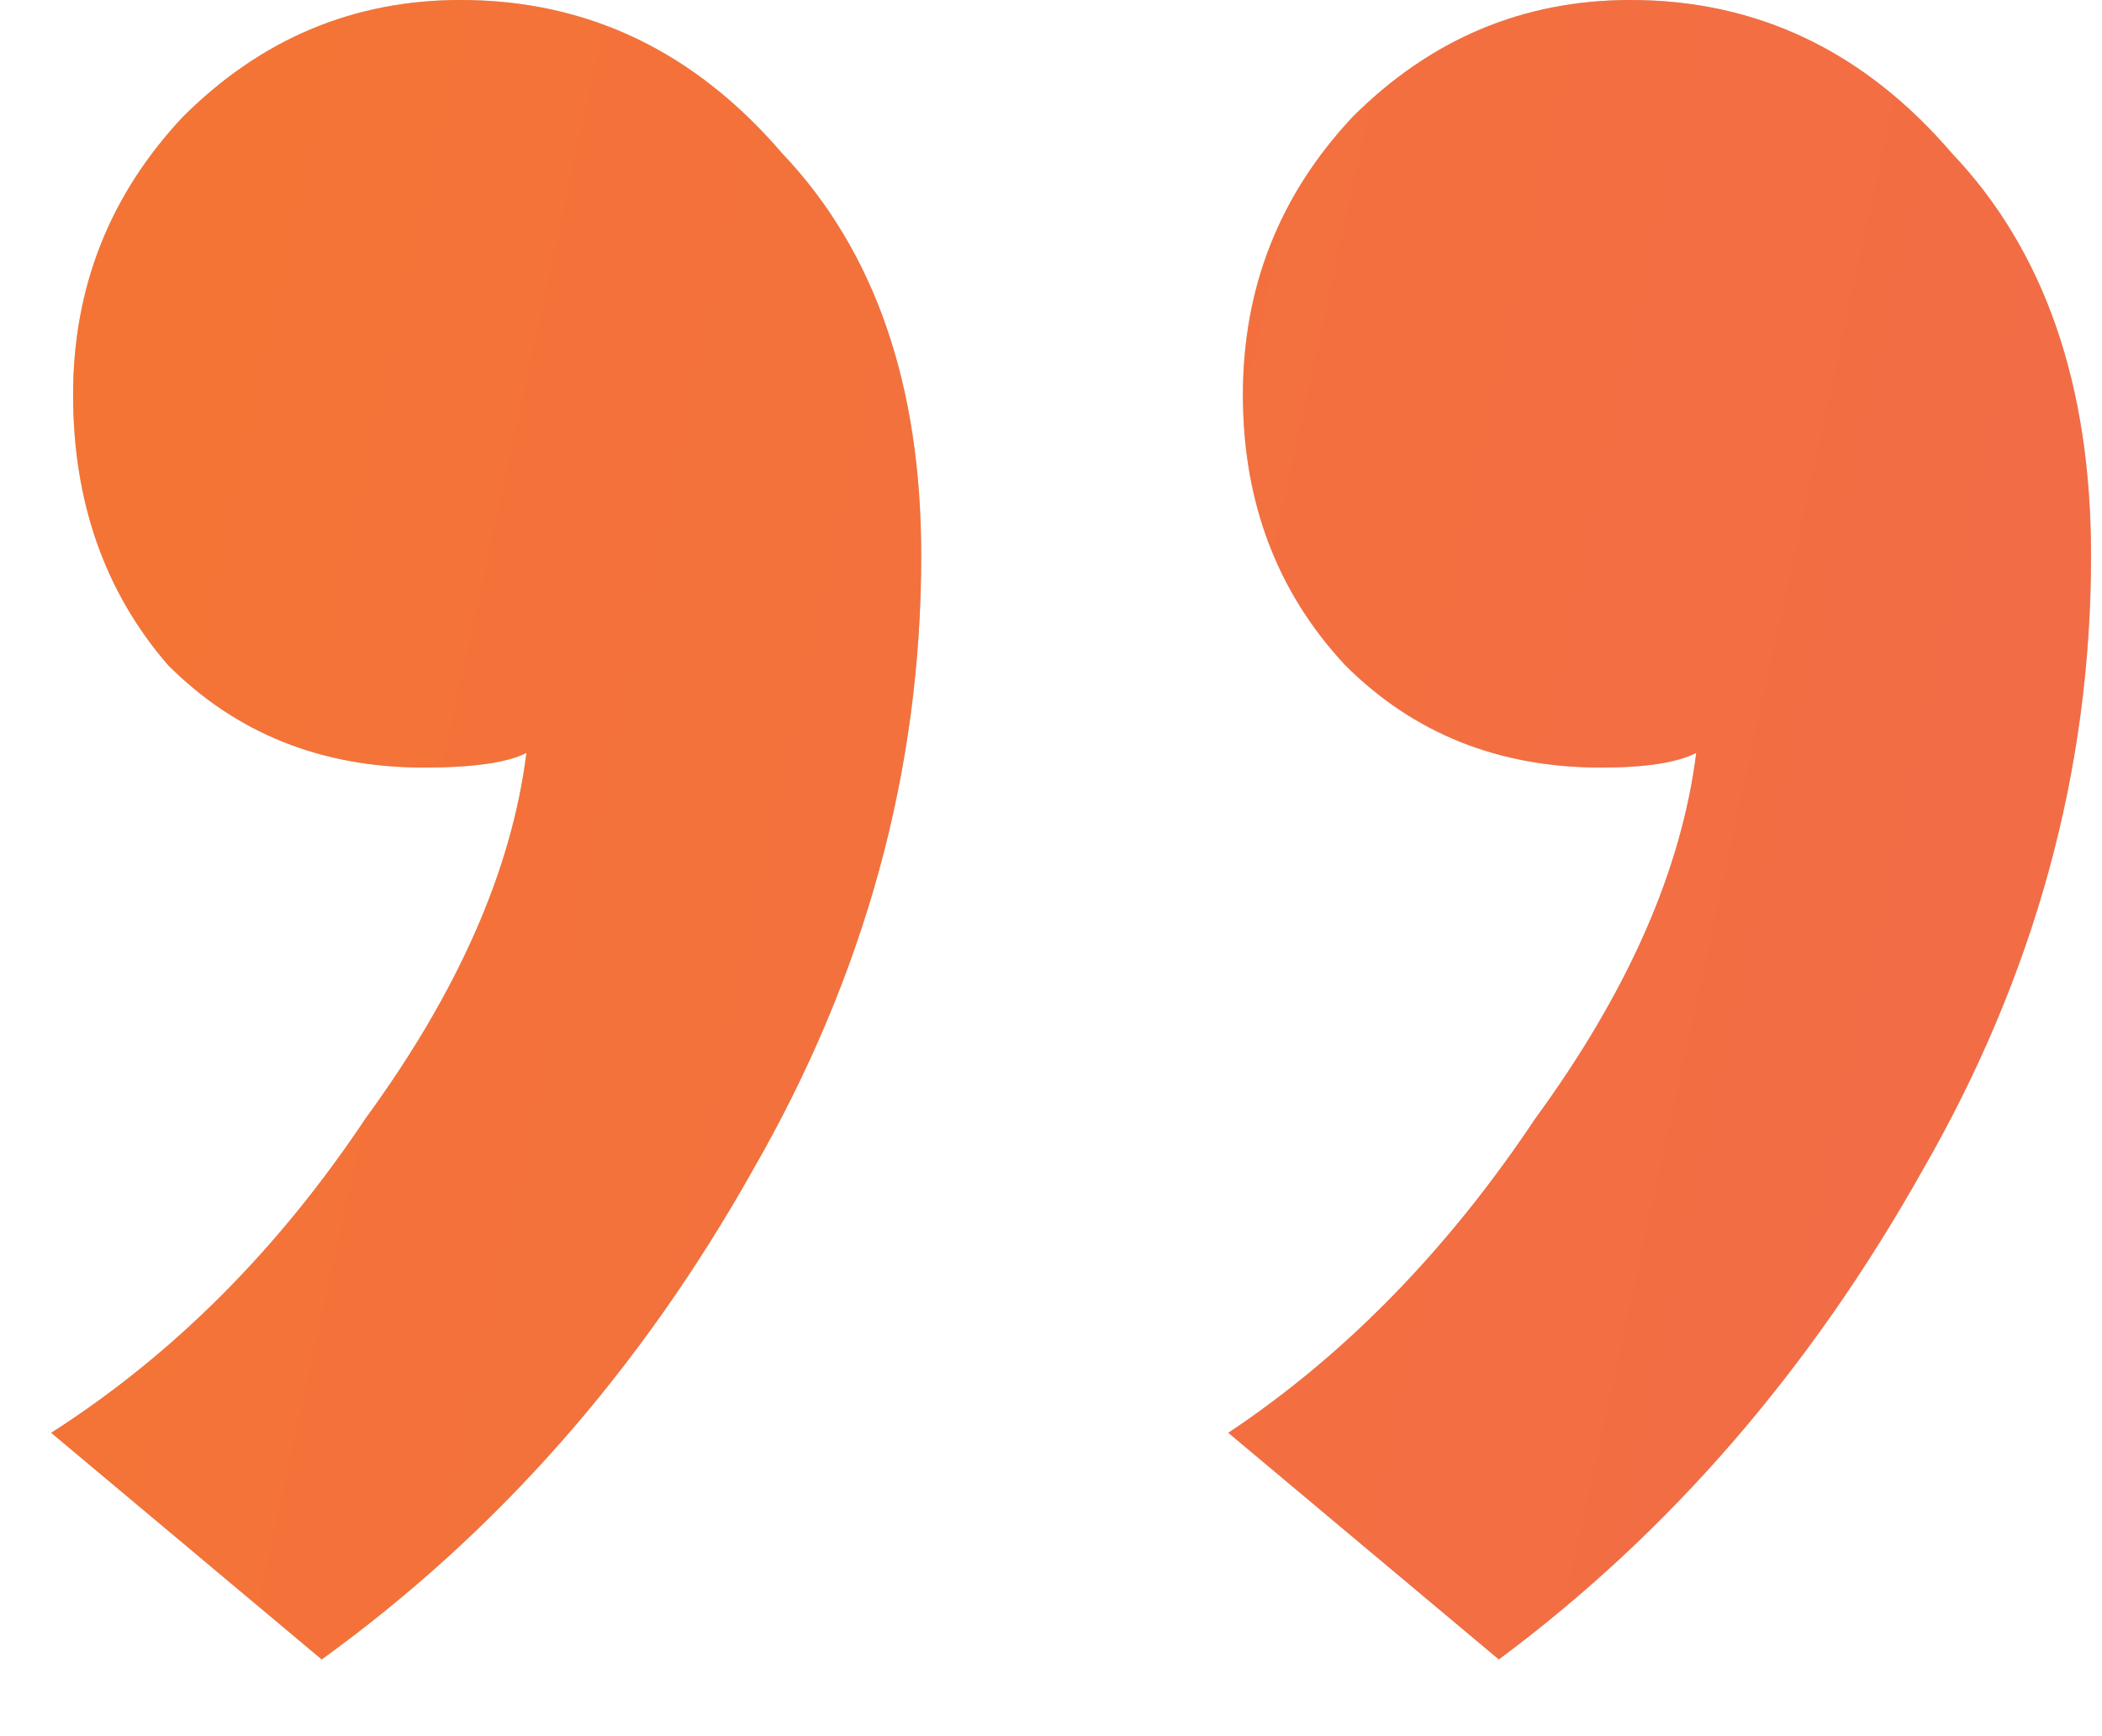
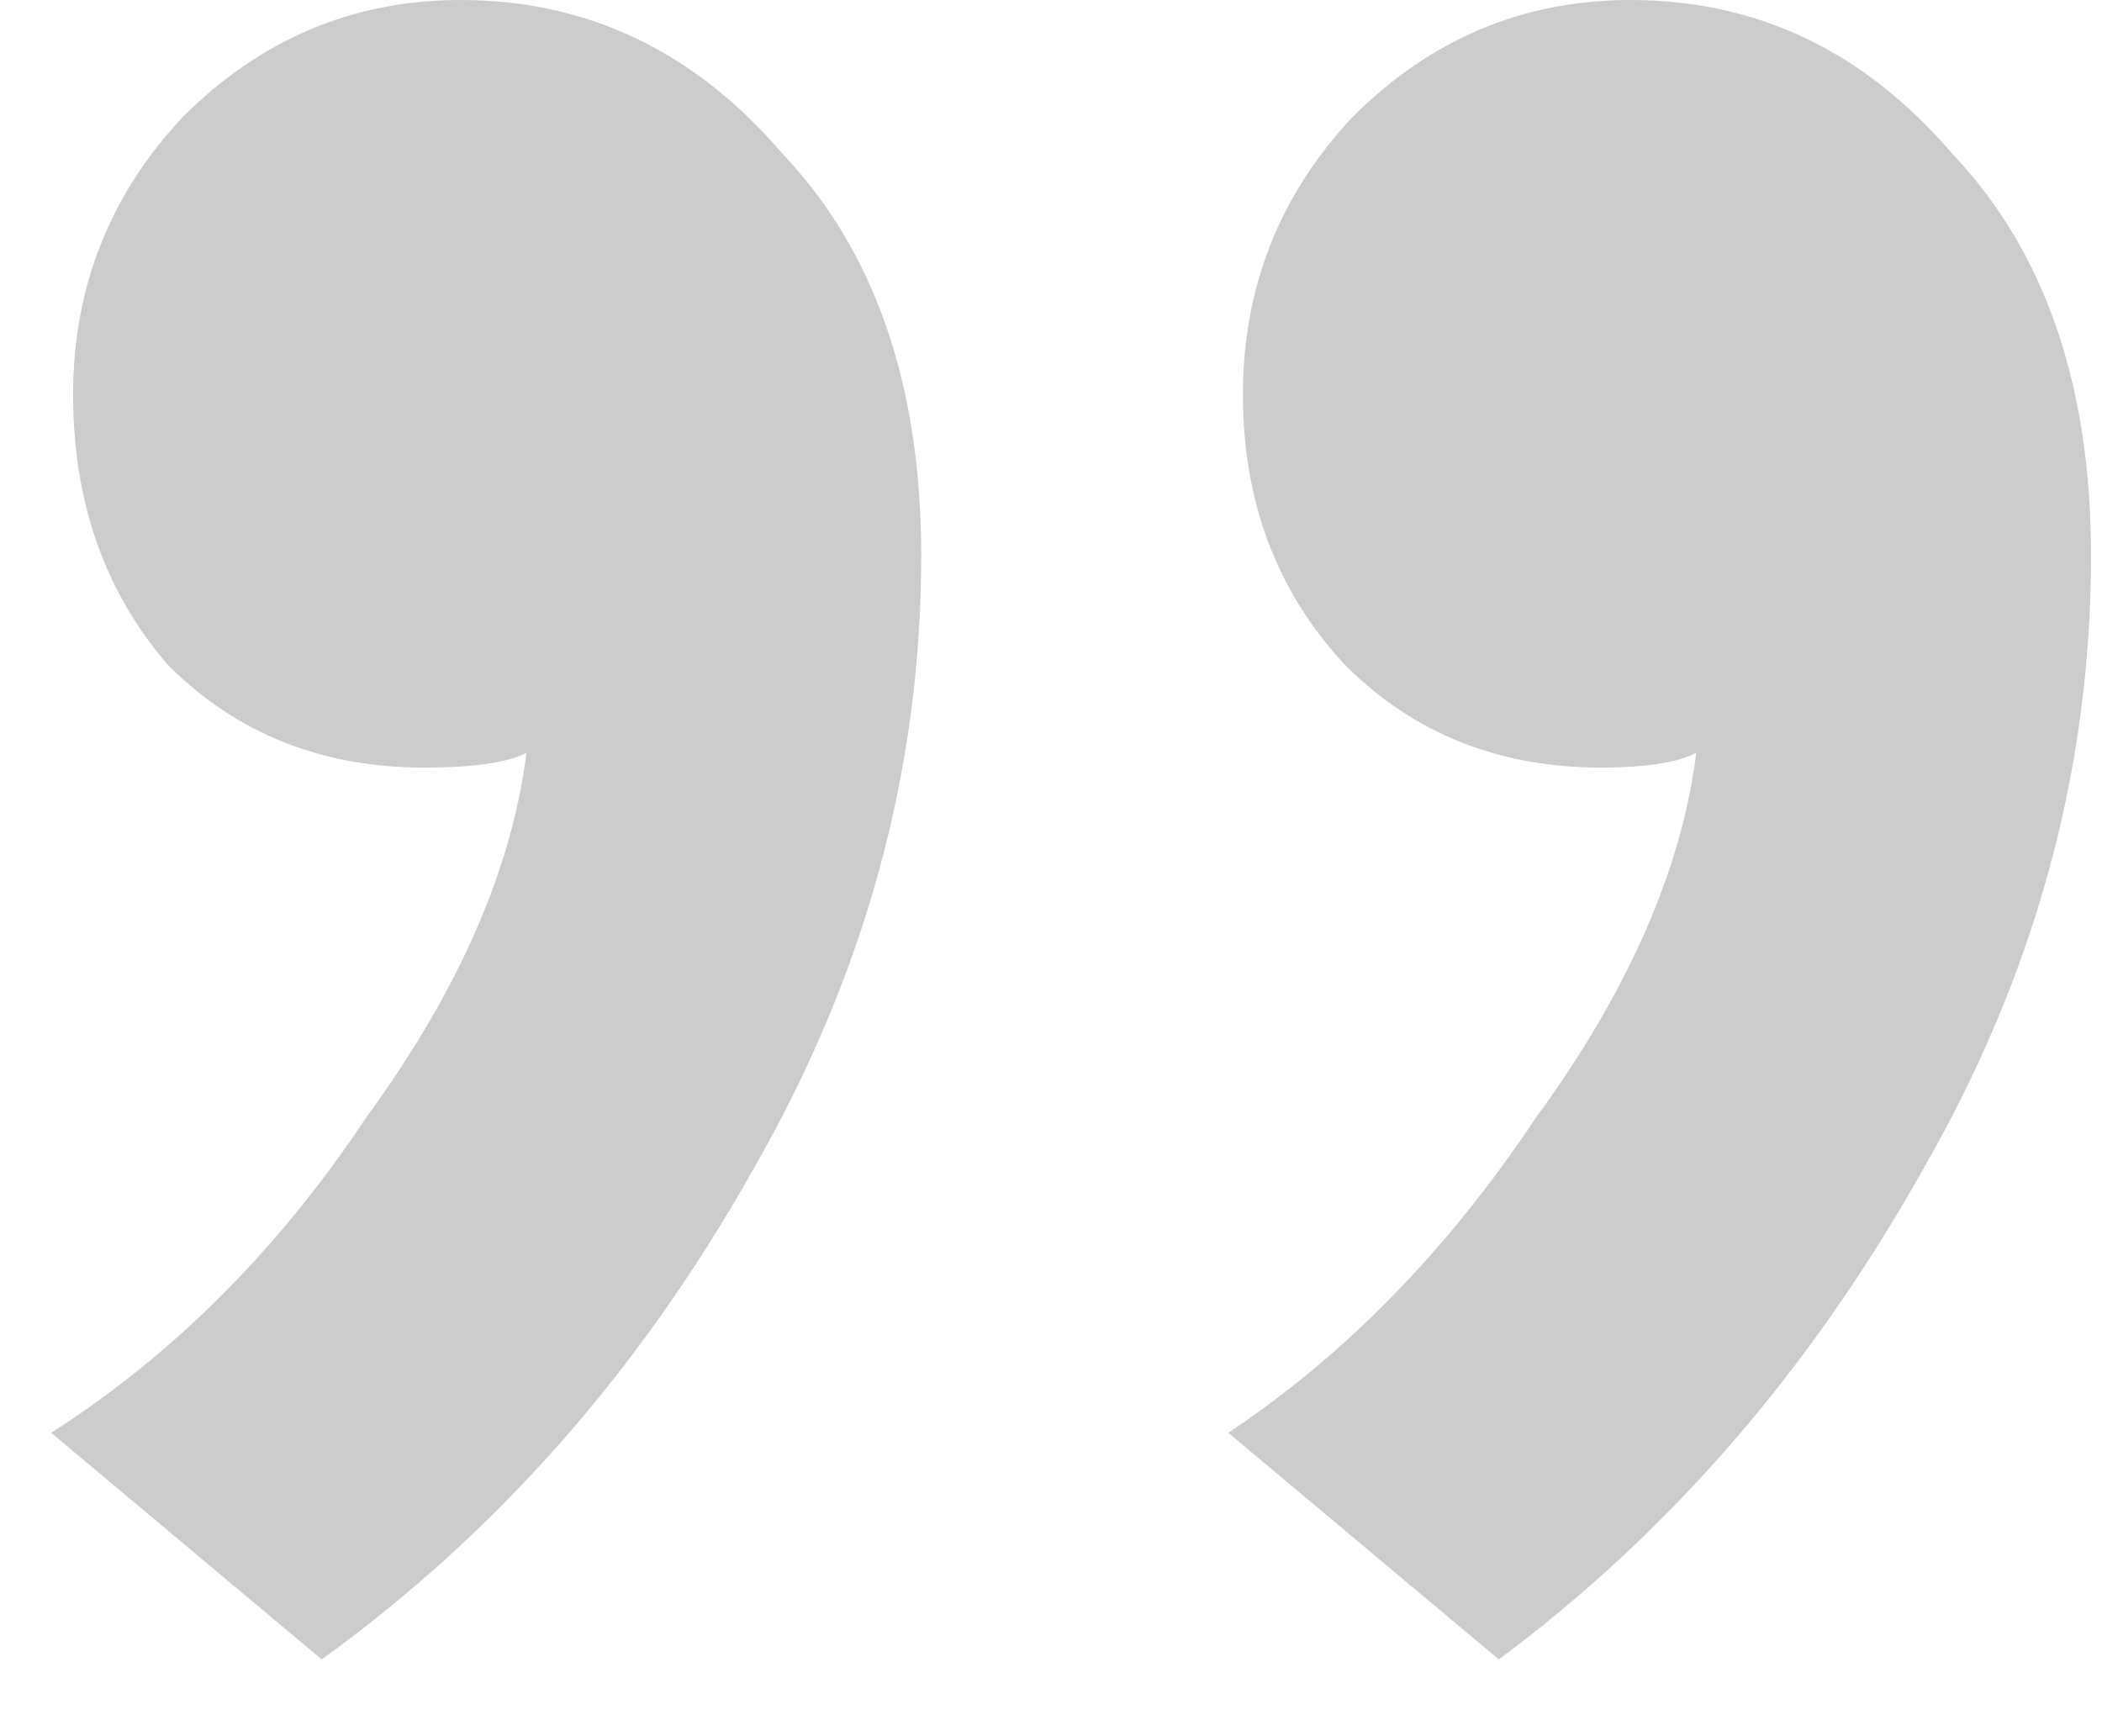
<svg xmlns="http://www.w3.org/2000/svg" width="23" height="19" viewBox="0 0 23 19" fill="none">
  <path d="M10.08 6.08C10.08 8.427 9.467 10.667 8.24 12.8C7.013 14.987 5.44 16.773 3.52 18.16L0.56 15.68C1.893 14.827 3.04 13.68 4 12.24C5.013 10.853 5.6 9.52 5.76 8.24C5.547 8.347 5.173 8.4 4.64 8.4C3.52 8.4 2.587 8.027 1.84 7.28C1.147 6.48 0.8 5.493 0.8 4.32C0.8 3.147 1.2 2.133 2 1.28C2.853 0.427 3.867 -1.19209e-07 5.04 -1.19209e-07C6.427 -1.19209e-07 7.6 0.56 8.56 1.68C9.573 2.747 10.08 4.213 10.08 6.08ZM22.88 6.08C22.88 8.427 22.267 10.667 21.04 12.8C19.813 14.987 18.267 16.773 16.4 18.16L13.44 15.68C14.72 14.827 15.84 13.68 16.8 12.24C17.813 10.853 18.4 9.52 18.56 8.24C18.347 8.347 18 8.4 17.52 8.4C16.4 8.4 15.467 8.027 14.72 7.28C13.973 6.48 13.6 5.493 13.6 4.32C13.6 3.147 14 2.133 14.8 1.28C15.653 0.427 16.667 -1.19209e-07 17.84 -1.19209e-07C19.227 -1.19209e-07 20.4 0.56 21.36 1.68C22.373 2.747 22.88 4.213 22.88 6.08Z" fill="#CCCCCC" />
-   <path d="M10.08 6.08C10.08 8.427 9.467 10.667 8.24 12.8C7.013 14.987 5.44 16.773 3.52 18.16L0.56 15.68C1.893 14.827 3.04 13.68 4 12.24C5.013 10.853 5.6 9.52 5.76 8.24C5.547 8.347 5.173 8.4 4.64 8.4C3.52 8.4 2.587 8.027 1.84 7.28C1.147 6.48 0.8 5.493 0.8 4.32C0.8 3.147 1.2 2.133 2 1.28C2.853 0.427 3.867 -1.19209e-07 5.04 -1.19209e-07C6.427 -1.19209e-07 7.6 0.56 8.56 1.68C9.573 2.747 10.08 4.213 10.08 6.08ZM22.88 6.08C22.88 8.427 22.267 10.667 21.04 12.8C19.813 14.987 18.267 16.773 16.4 18.16L13.44 15.68C14.72 14.827 15.84 13.68 16.8 12.24C17.813 10.853 18.4 9.52 18.56 8.24C18.347 8.347 18 8.4 17.52 8.4C16.4 8.4 15.467 8.027 14.72 7.28C13.973 6.48 13.6 5.493 13.6 4.32C13.6 3.147 14 2.133 14.8 1.28C15.653 0.427 16.667 -1.19209e-07 17.84 -1.19209e-07C19.227 -1.19209e-07 20.4 0.56 21.36 1.68C22.373 2.747 22.88 4.213 22.88 6.08Z" fill="url(#paint0_linear_113_298)" />
  <defs>
    <linearGradient id="paint0_linear_113_298" x1="7.2" y1="-87.286" x2="59.042" y2="-75.931" gradientUnits="userSpaceOnUse">
      <stop stop-color="#F5792B" />
      <stop offset="1" stop-color="#F16653" />
    </linearGradient>
  </defs>
</svg>